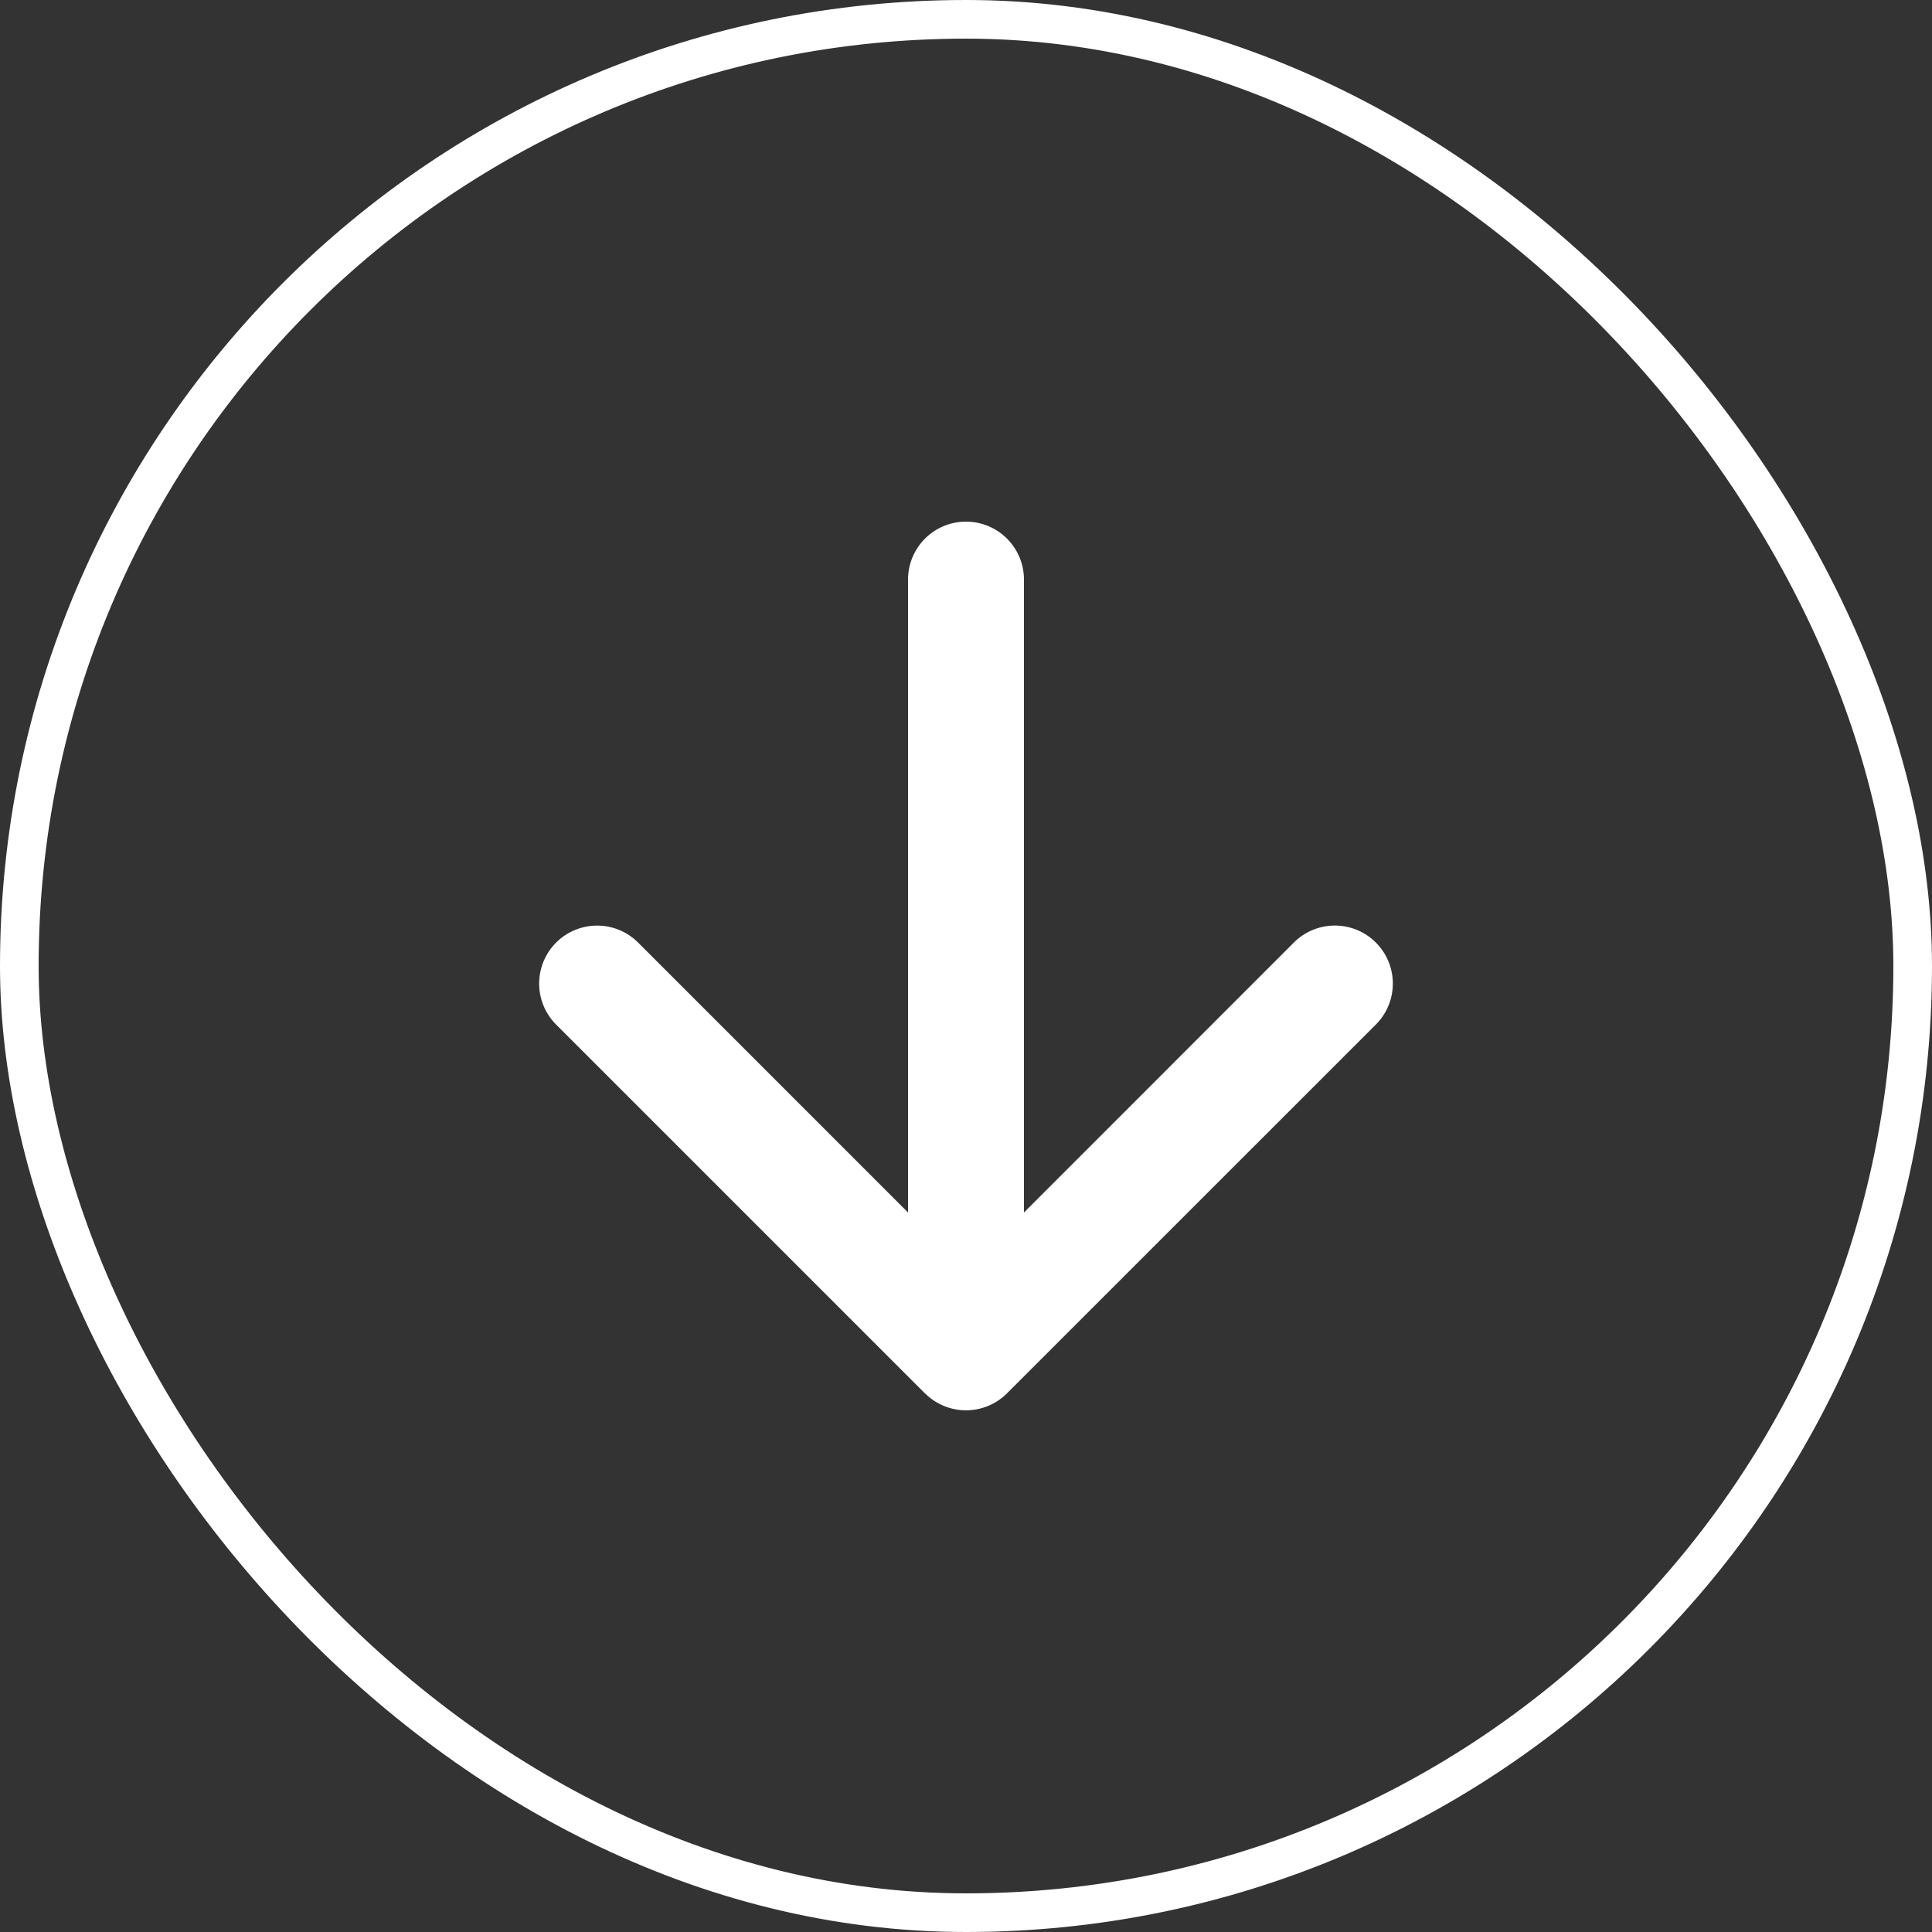
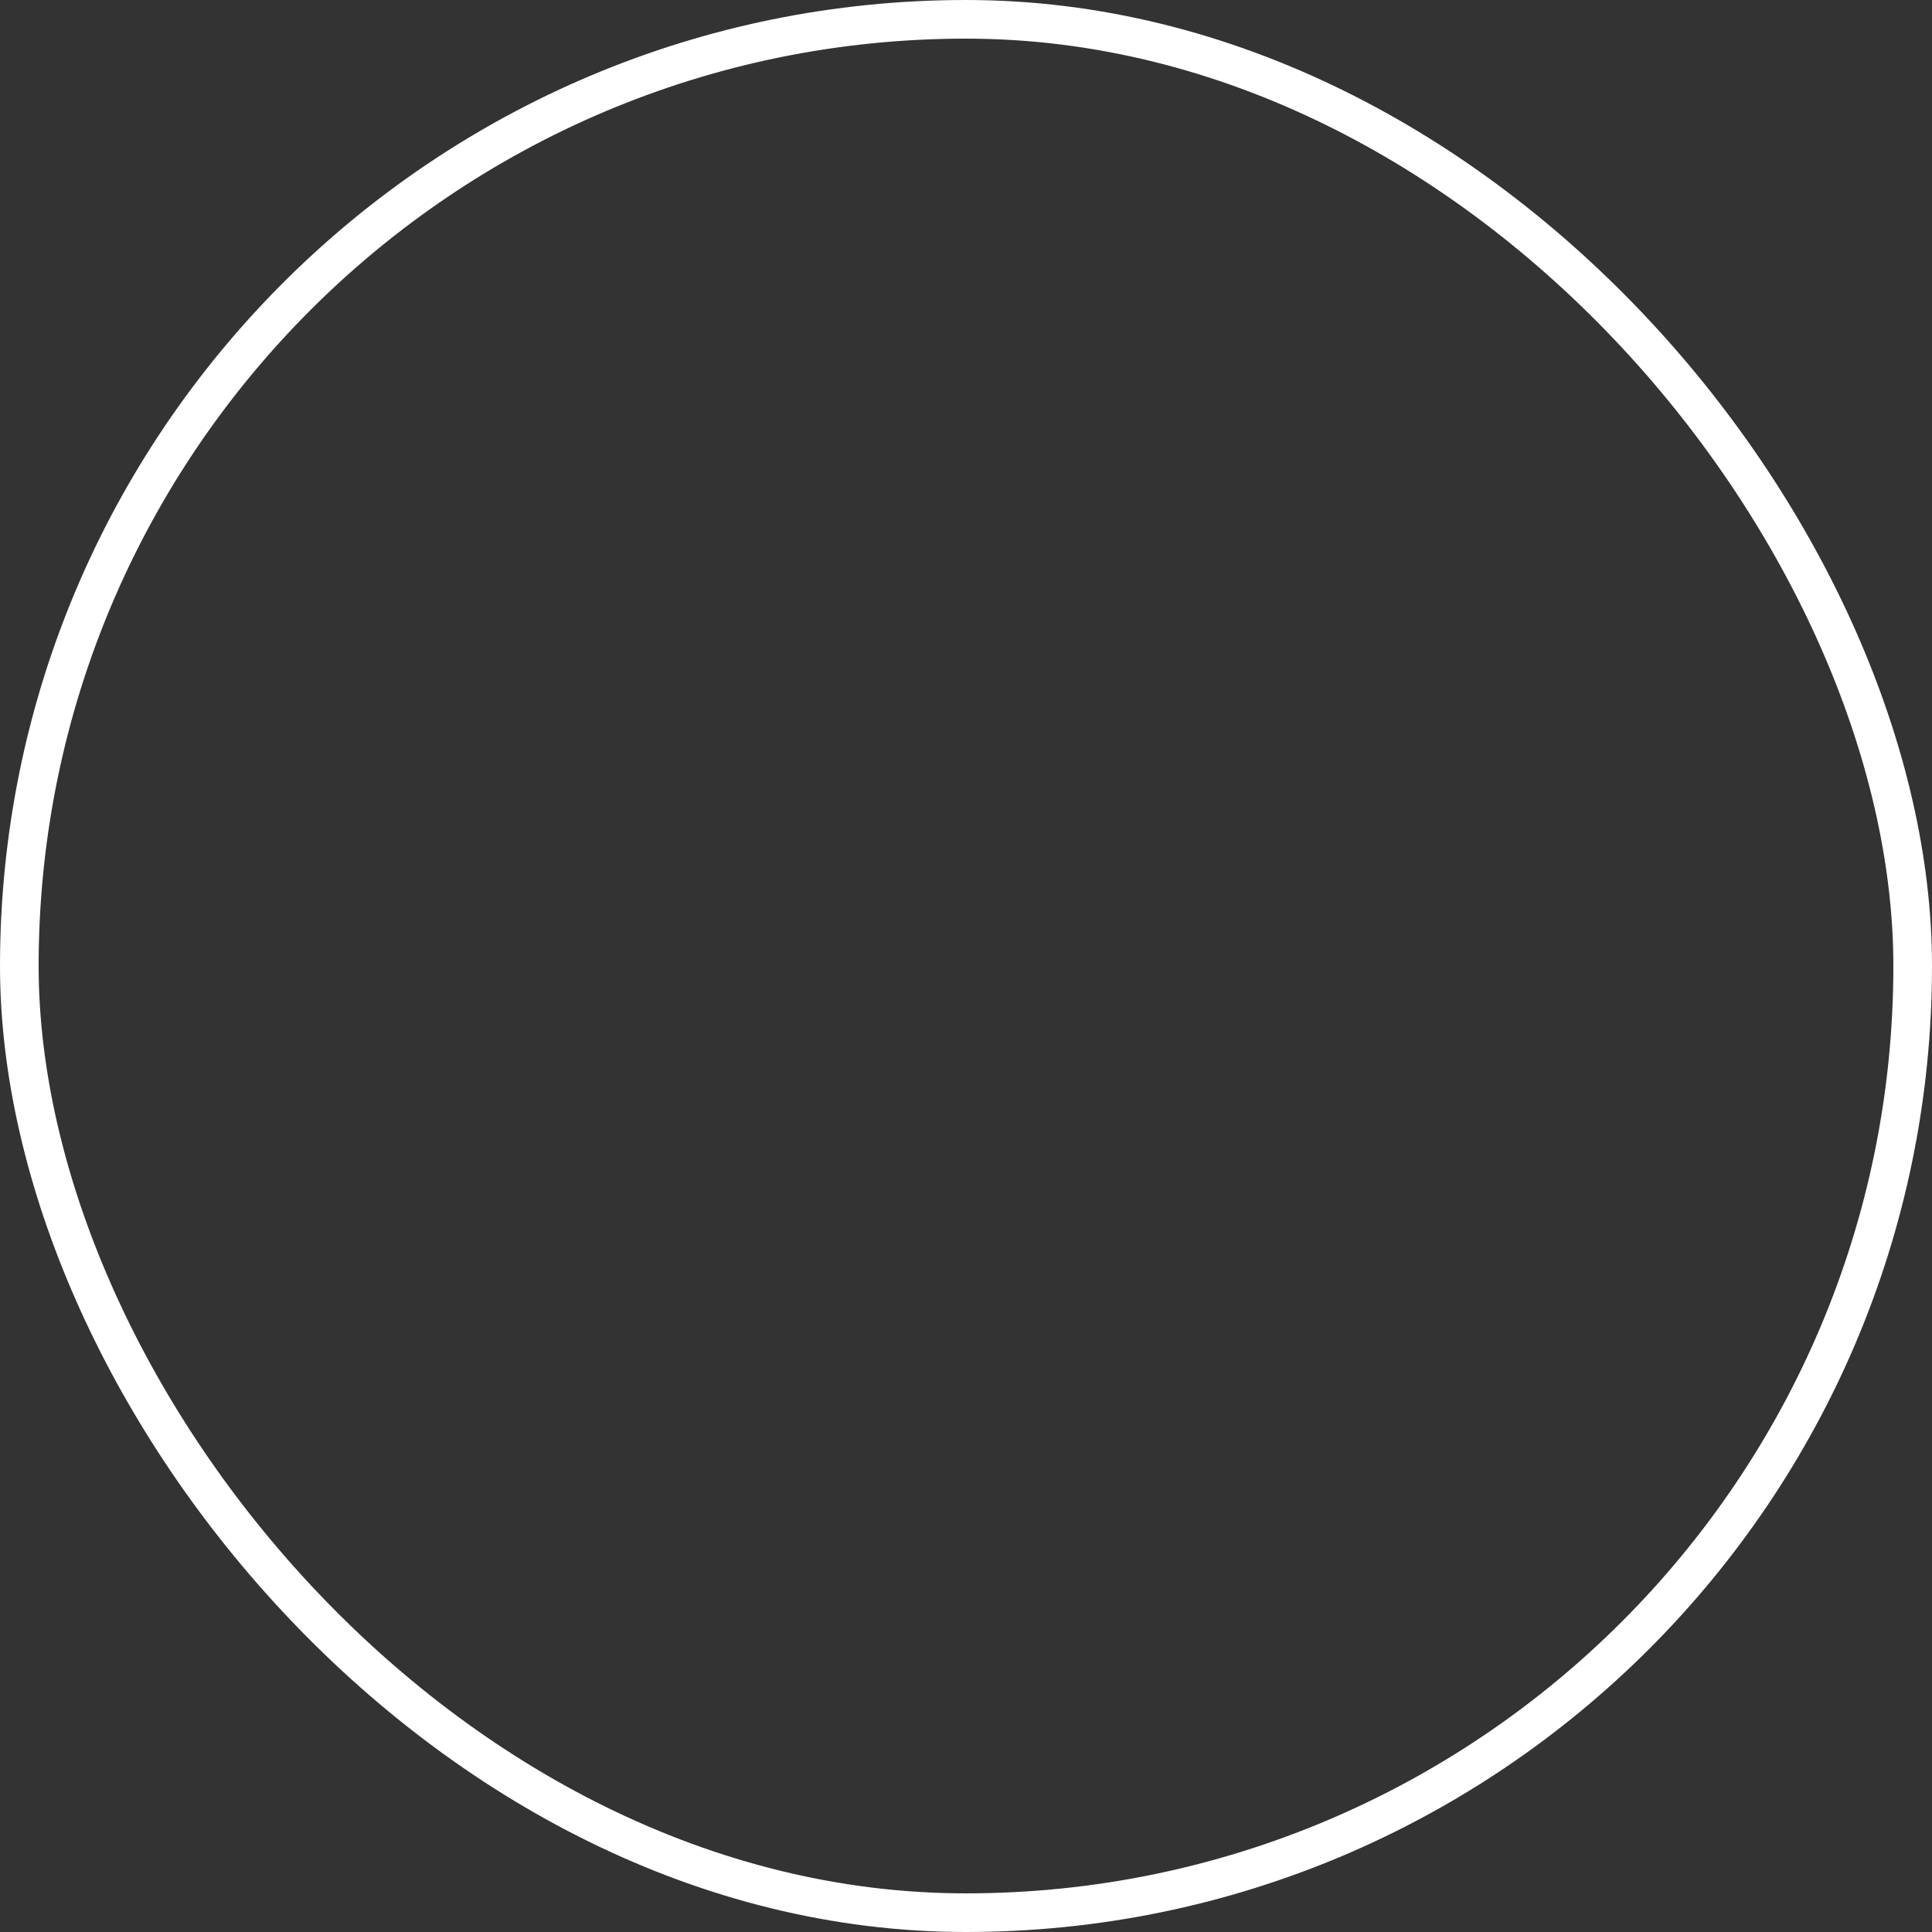
<svg xmlns="http://www.w3.org/2000/svg" fill="none" viewBox="0 0 50 50">
  <rect x="0" y="0" width="50" height="50" fill="#333333" stroke="none" />
-   <path fill="#fff" d="M26.5 15a1.5 1.5 0 00-3 0h3zm-2.56 21.06a1.5 1.5 0 002.12 0l9.547-9.545a1.5 1.5 0 10-2.122-2.122L25 32.88l-8.485-8.486a1.5 1.5 0 10-2.122 2.122l9.546 9.546zM23.5 15v20h3V15h-3z" />
  <rect width="49" height="49" x=".5" y=".5" stroke="#fff" rx="24.5" />
</svg>